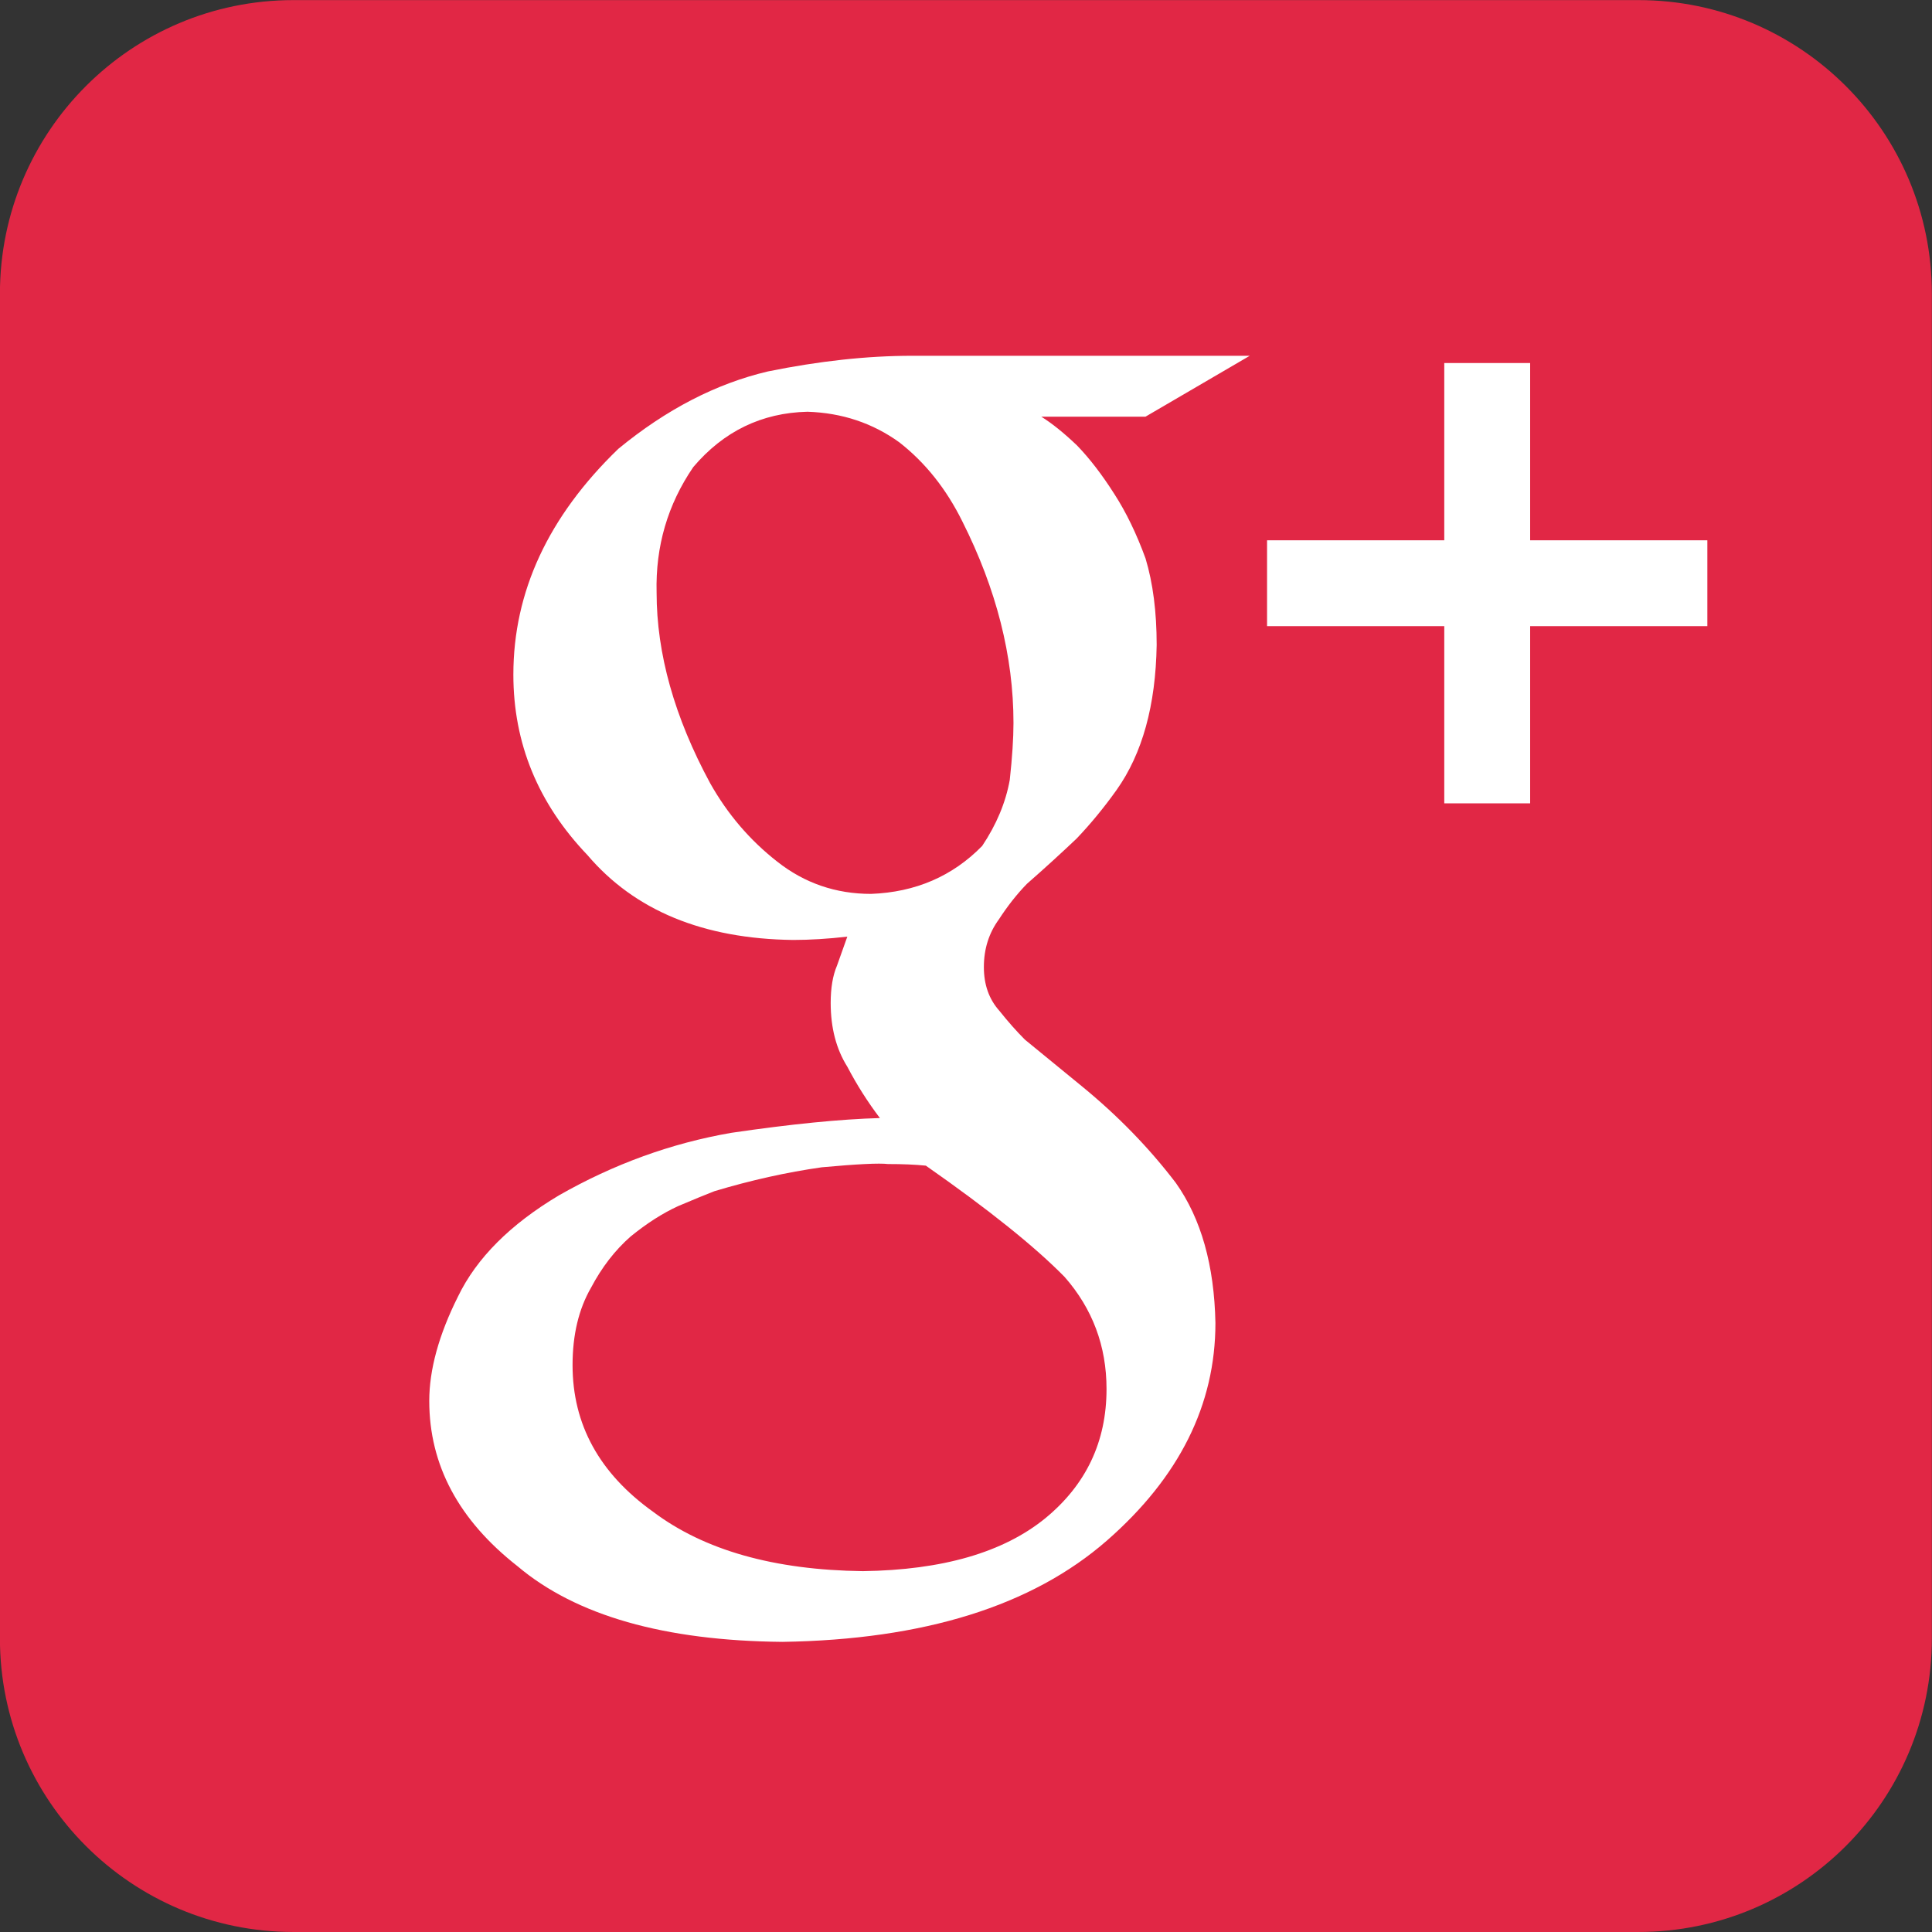
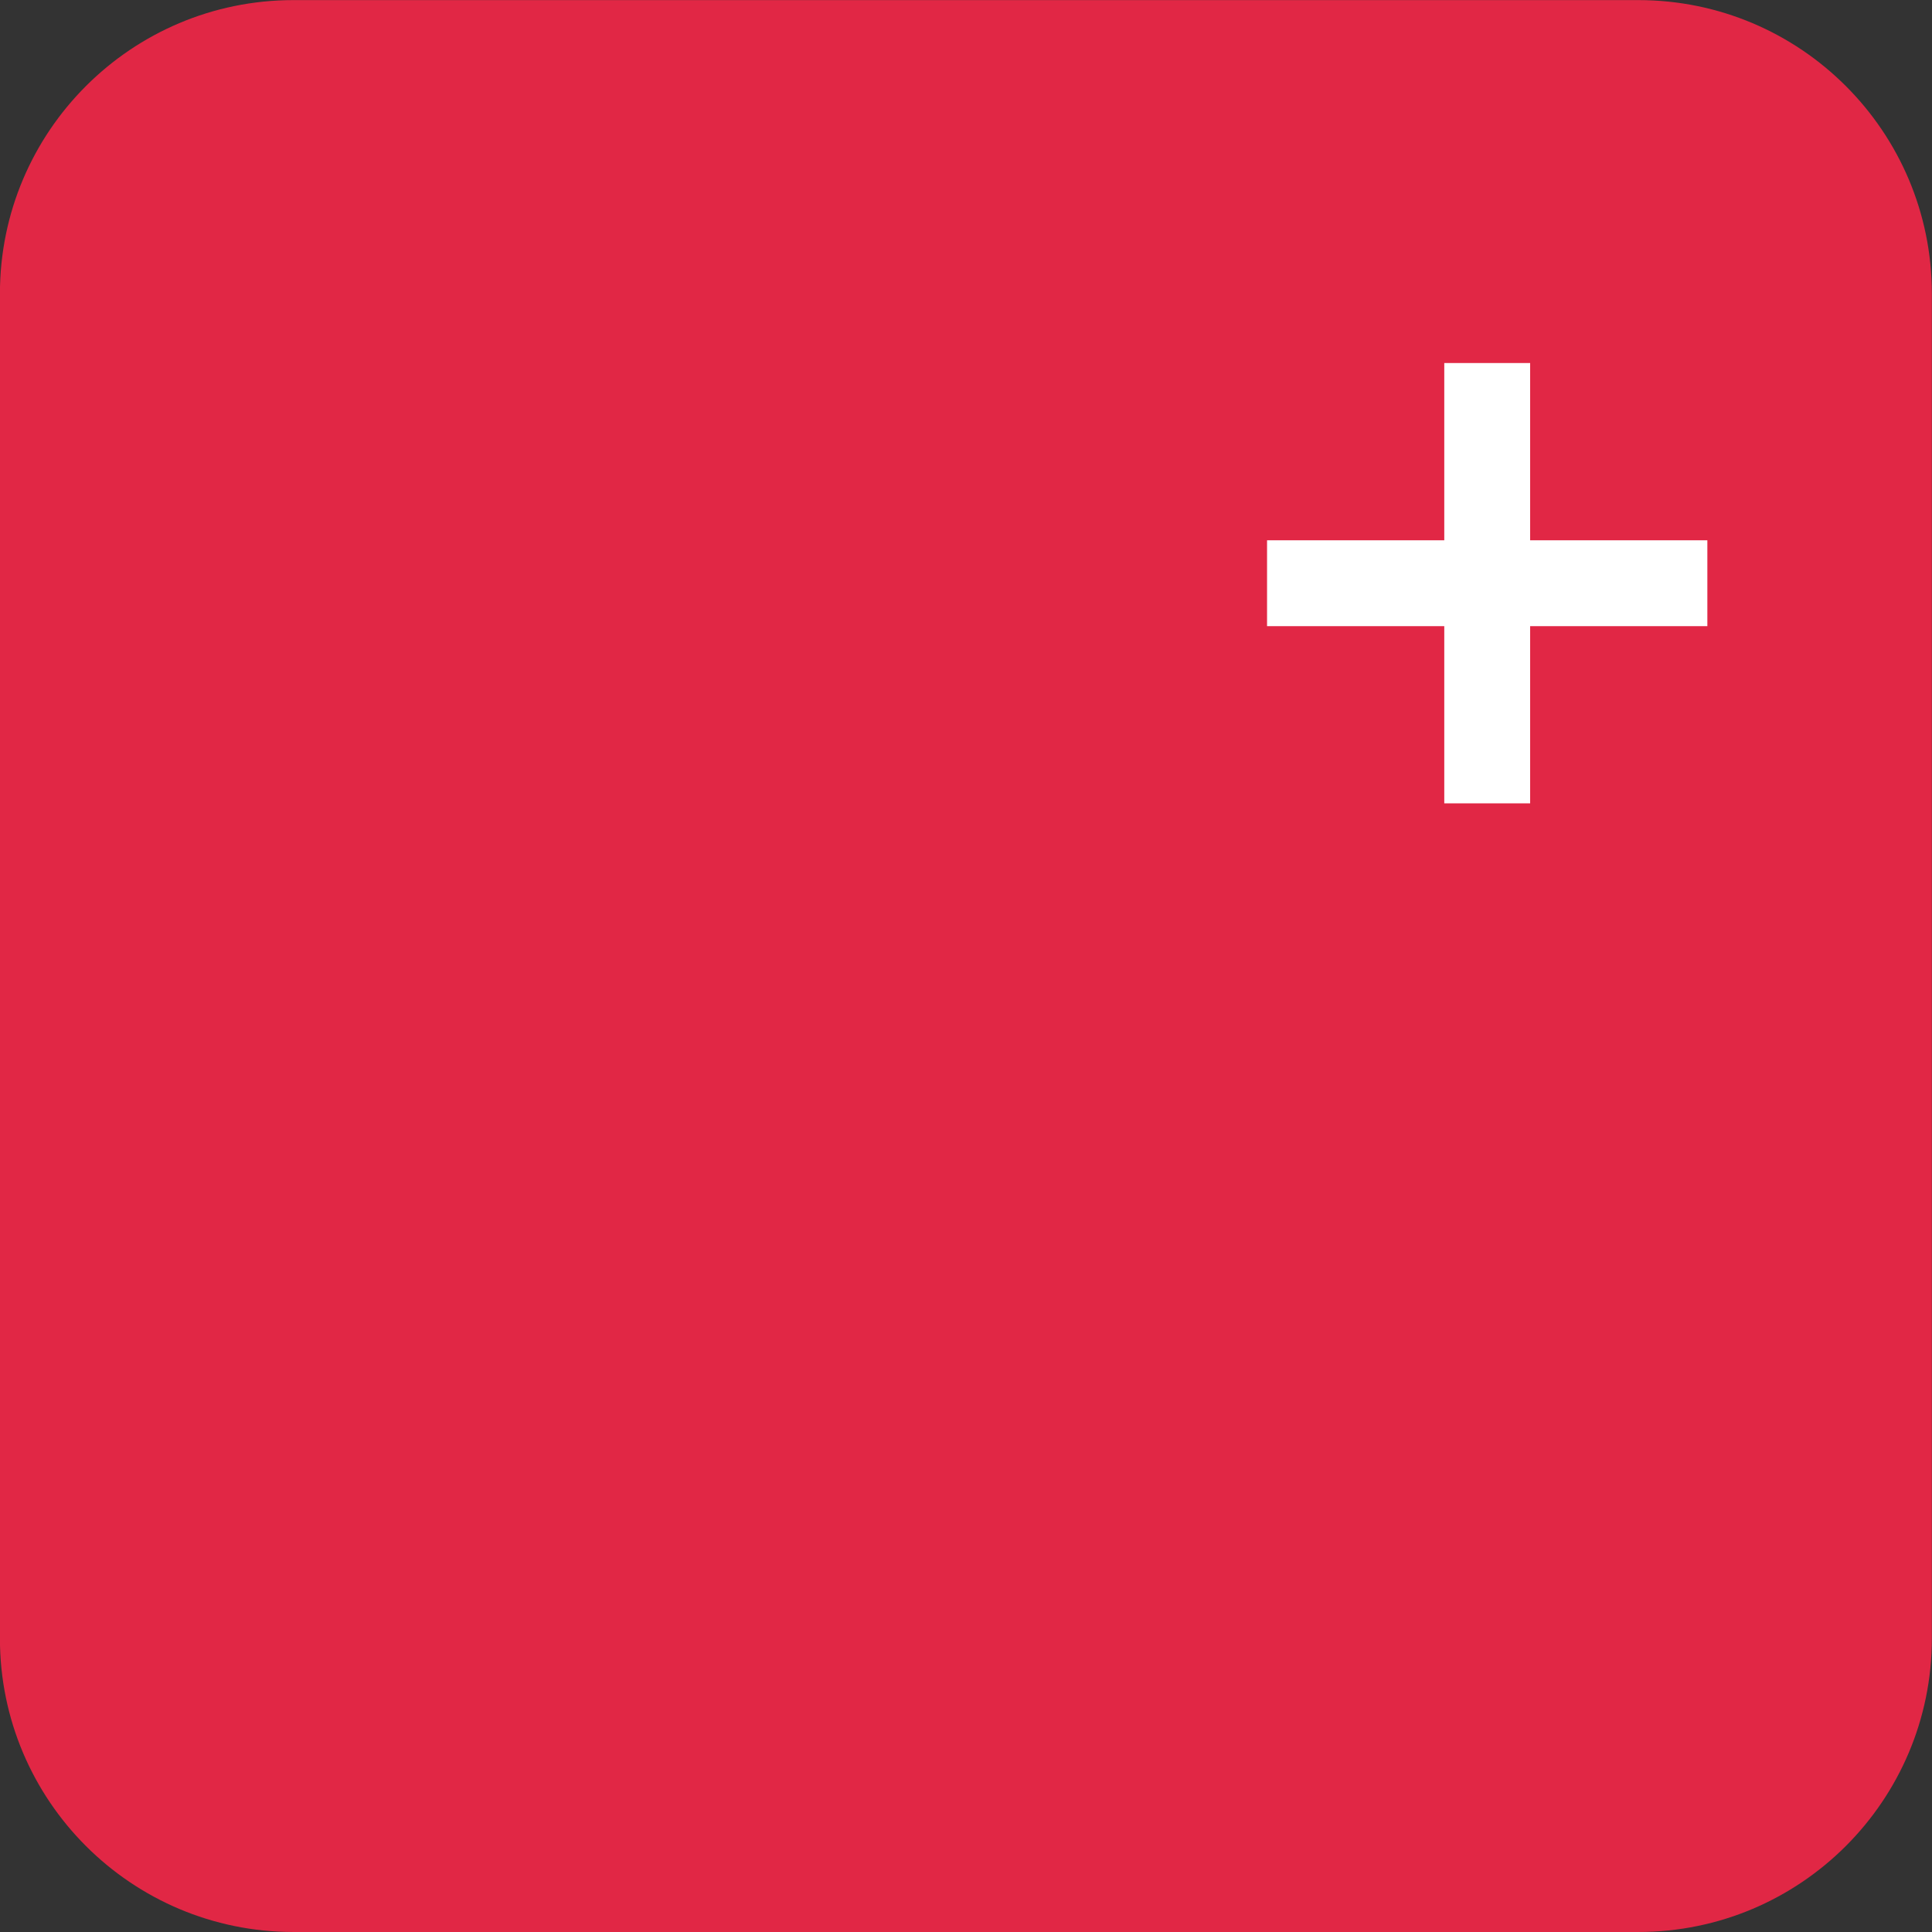
<svg xmlns="http://www.w3.org/2000/svg" fill="#000000" height="481" preserveAspectRatio="xMidYMid meet" version="1" viewBox="10.0 8.5 481.0 481.0" width="481" zoomAndPan="magnify">
  <rect x="10.0" y="8.5" width="481.0" height="481.0" fill="#333333" stroke="none" />
  <g id="change1_1">
    <path d="M490.965,416.409c0,40.369-32.729,73.089-73.092,73.089H83.07c-40.362,0-73.089-32.72-73.089-73.089V81.613 c0-40.368,32.727-73.089,73.089-73.089h334.803c40.362,0,73.092,32.721,73.092,73.089V416.409z" fill="#e12745" />
  </g>
  <g fill="#ffffff" id="change2_1">
-     <path d="M269.246,112.242c2.649,1.647,5.615,4.027,8.913,7.178c3.17,3.282,6.267,7.335,9.298,12.107 c2.91,4.516,5.49,9.834,7.742,16.003c1.851,6.145,2.771,13.329,2.771,21.534c-0.238,15.045-3.57,27.071-9.975,36.103 c-3.119,4.378-6.436,8.412-9.949,12.101c-3.884,3.683-8.012,7.454-12.39,11.287c-2.518,2.593-4.822,5.531-6.955,8.819 c-2.499,3.42-3.752,7.372-3.752,11.888c0,4.403,1.287,8.005,3.852,10.88c2.18,2.737,4.307,5.136,6.364,7.19l14.271,11.682 c8.856,7.26,16.633,15.232,23.31,23.995c6.295,8.895,9.567,20.513,9.853,34.863c0,20.381-9.008,38.42-27.006,54.166 c-18.64,16.285-45.576,24.679-80.764,25.229c-29.458-0.27-51.442-6.558-65.974-18.828c-14.644-11.475-21.985-25.186-21.985-41.157 c0-7.773,2.377-16.454,7.166-26.013c4.613-9.539,12.991-17.938,25.129-25.173c13.607-7.76,27.919-12.972,42.914-15.564 c14.848-2.174,27.168-3.407,36.983-3.677c-3.028-3.99-5.737-8.249-8.111-12.784c-2.769-4.396-4.14-9.708-4.14-15.871 c0-3.721,0.514-6.827,1.566-9.283c0.927-2.631,1.794-5.017,2.574-7.228c-4.773,0.545-9.292,0.827-13.501,0.827 c-22.398-0.282-39.457-7.328-51.198-21.133c-12.298-12.865-18.443-27.835-18.443-44.922c0-20.657,8.7-39.379,26.119-56.208 c11.945-9.828,24.372-16.248,37.252-19.279c12.765-2.593,24.719-3.896,35.868-3.896h84.094l-25.965,15.164H269.246z M285.487,354.307c0-10.679-3.482-19.968-10.438-27.897c-7.363-7.51-18.875-16.748-34.546-27.703 c-2.687-0.275-5.834-0.401-9.442-0.401c-2.139-0.263-7.635,0-16.467,0.809c-8.7,1.233-17.613,3.213-26.723,5.95 c-2.139,0.827-5.139,2.061-9.026,3.708c-3.883,1.778-7.829,4.303-11.856,7.585c-3.887,3.414-7.159,7.66-9.834,12.722 c-3.084,5.343-4.607,11.769-4.607,19.285c0,14.781,6.671,26.945,20.059,36.522c12.73,9.576,30.127,14.5,52.225,14.775 c19.821-0.275,34.947-4.66,45.379-13.141C280.393,378.171,285.487,367.441,285.487,354.307z M226.864,231.048 c11.071-0.42,20.294-4.403,27.663-11.938c3.57-5.336,5.856-10.817,6.871-16.448c0.61-5.619,0.924-10.335,0.924-14.174 c0-16.58-4.247-33.31-12.721-50.152c-3.987-8.074-9.223-14.663-15.715-19.724c-6.633-4.779-14.25-7.329-22.858-7.604 c-11.4,0.275-20.861,4.867-28.424,13.773c-6.376,9.326-9.423,19.736-9.132,31.249c0,15.202,4.438,31.017,13.338,47.471 c4.318,7.667,9.862,14.174,16.692,19.511C210.307,228.379,218.096,231.048,226.864,231.048z" fill="inherit" />
    <path d="M435.072 143.014L390.952 143.014 390.952 98.882 369.572 98.882 369.572 143.014 325.452 143.014 325.452 164.392 369.572 164.392 369.572 208.505 390.952 208.505 390.952 164.392 435.072 164.392z" fill="inherit" />
  </g>
</svg>